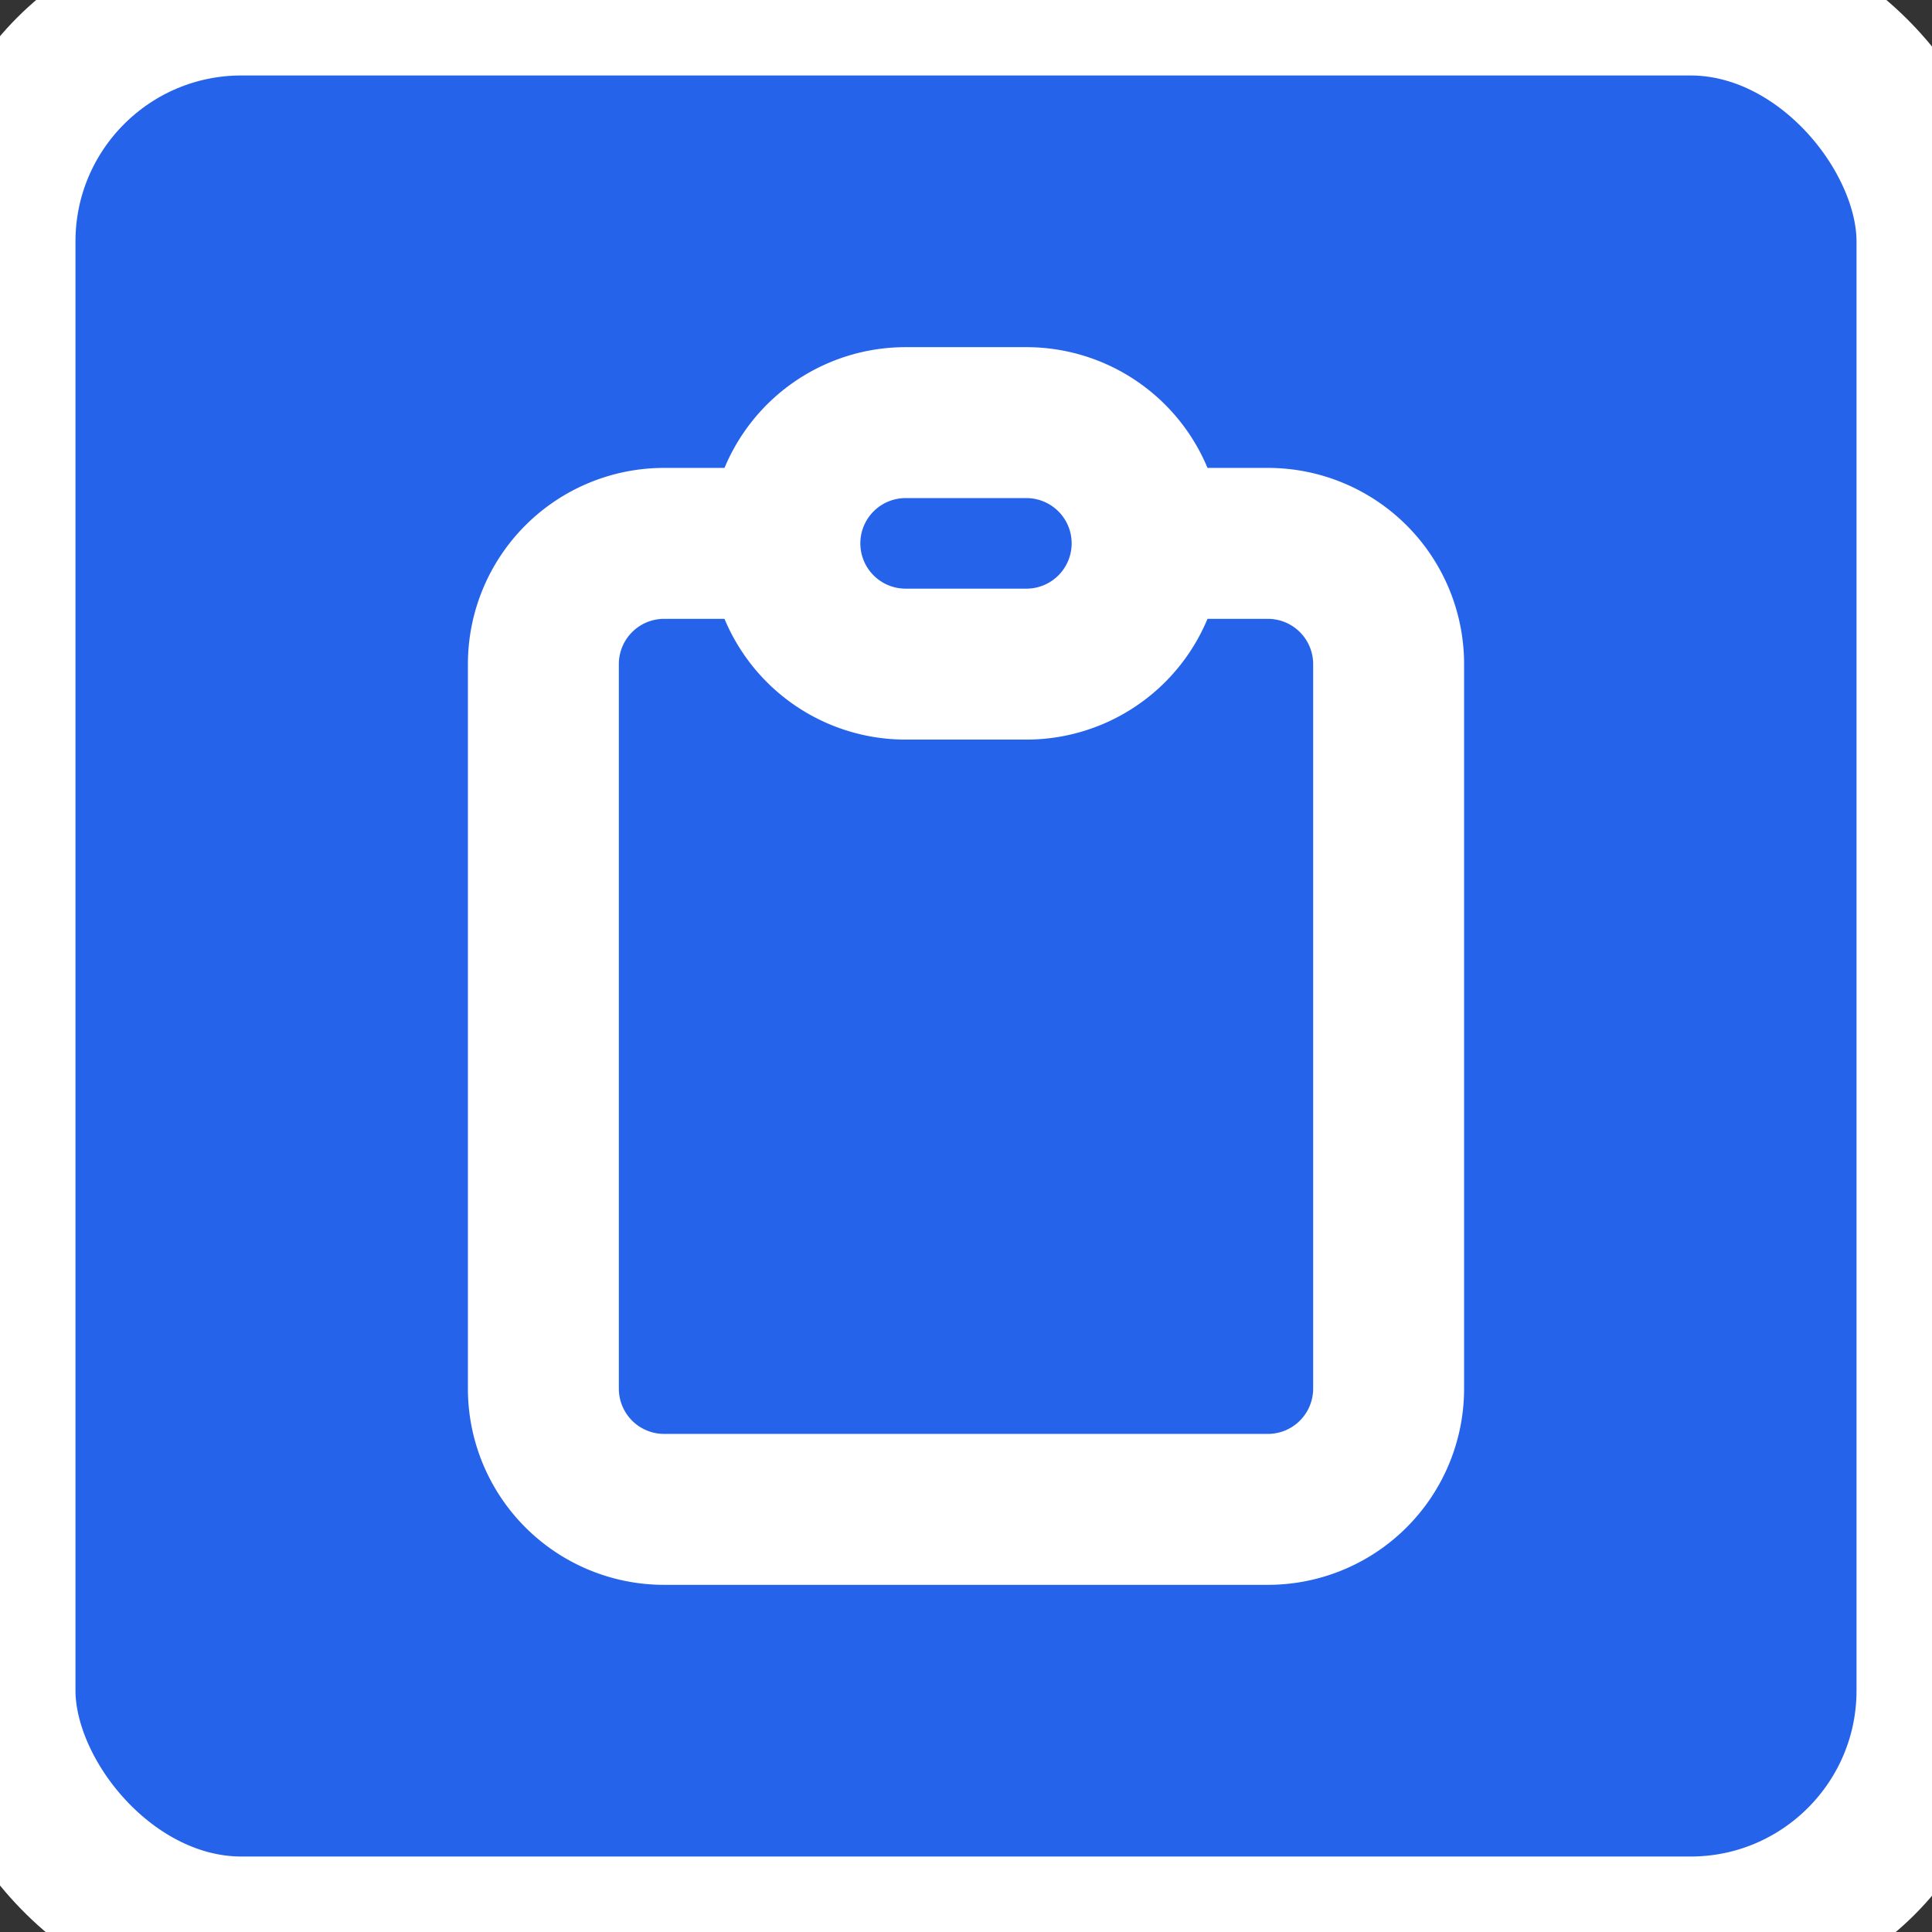
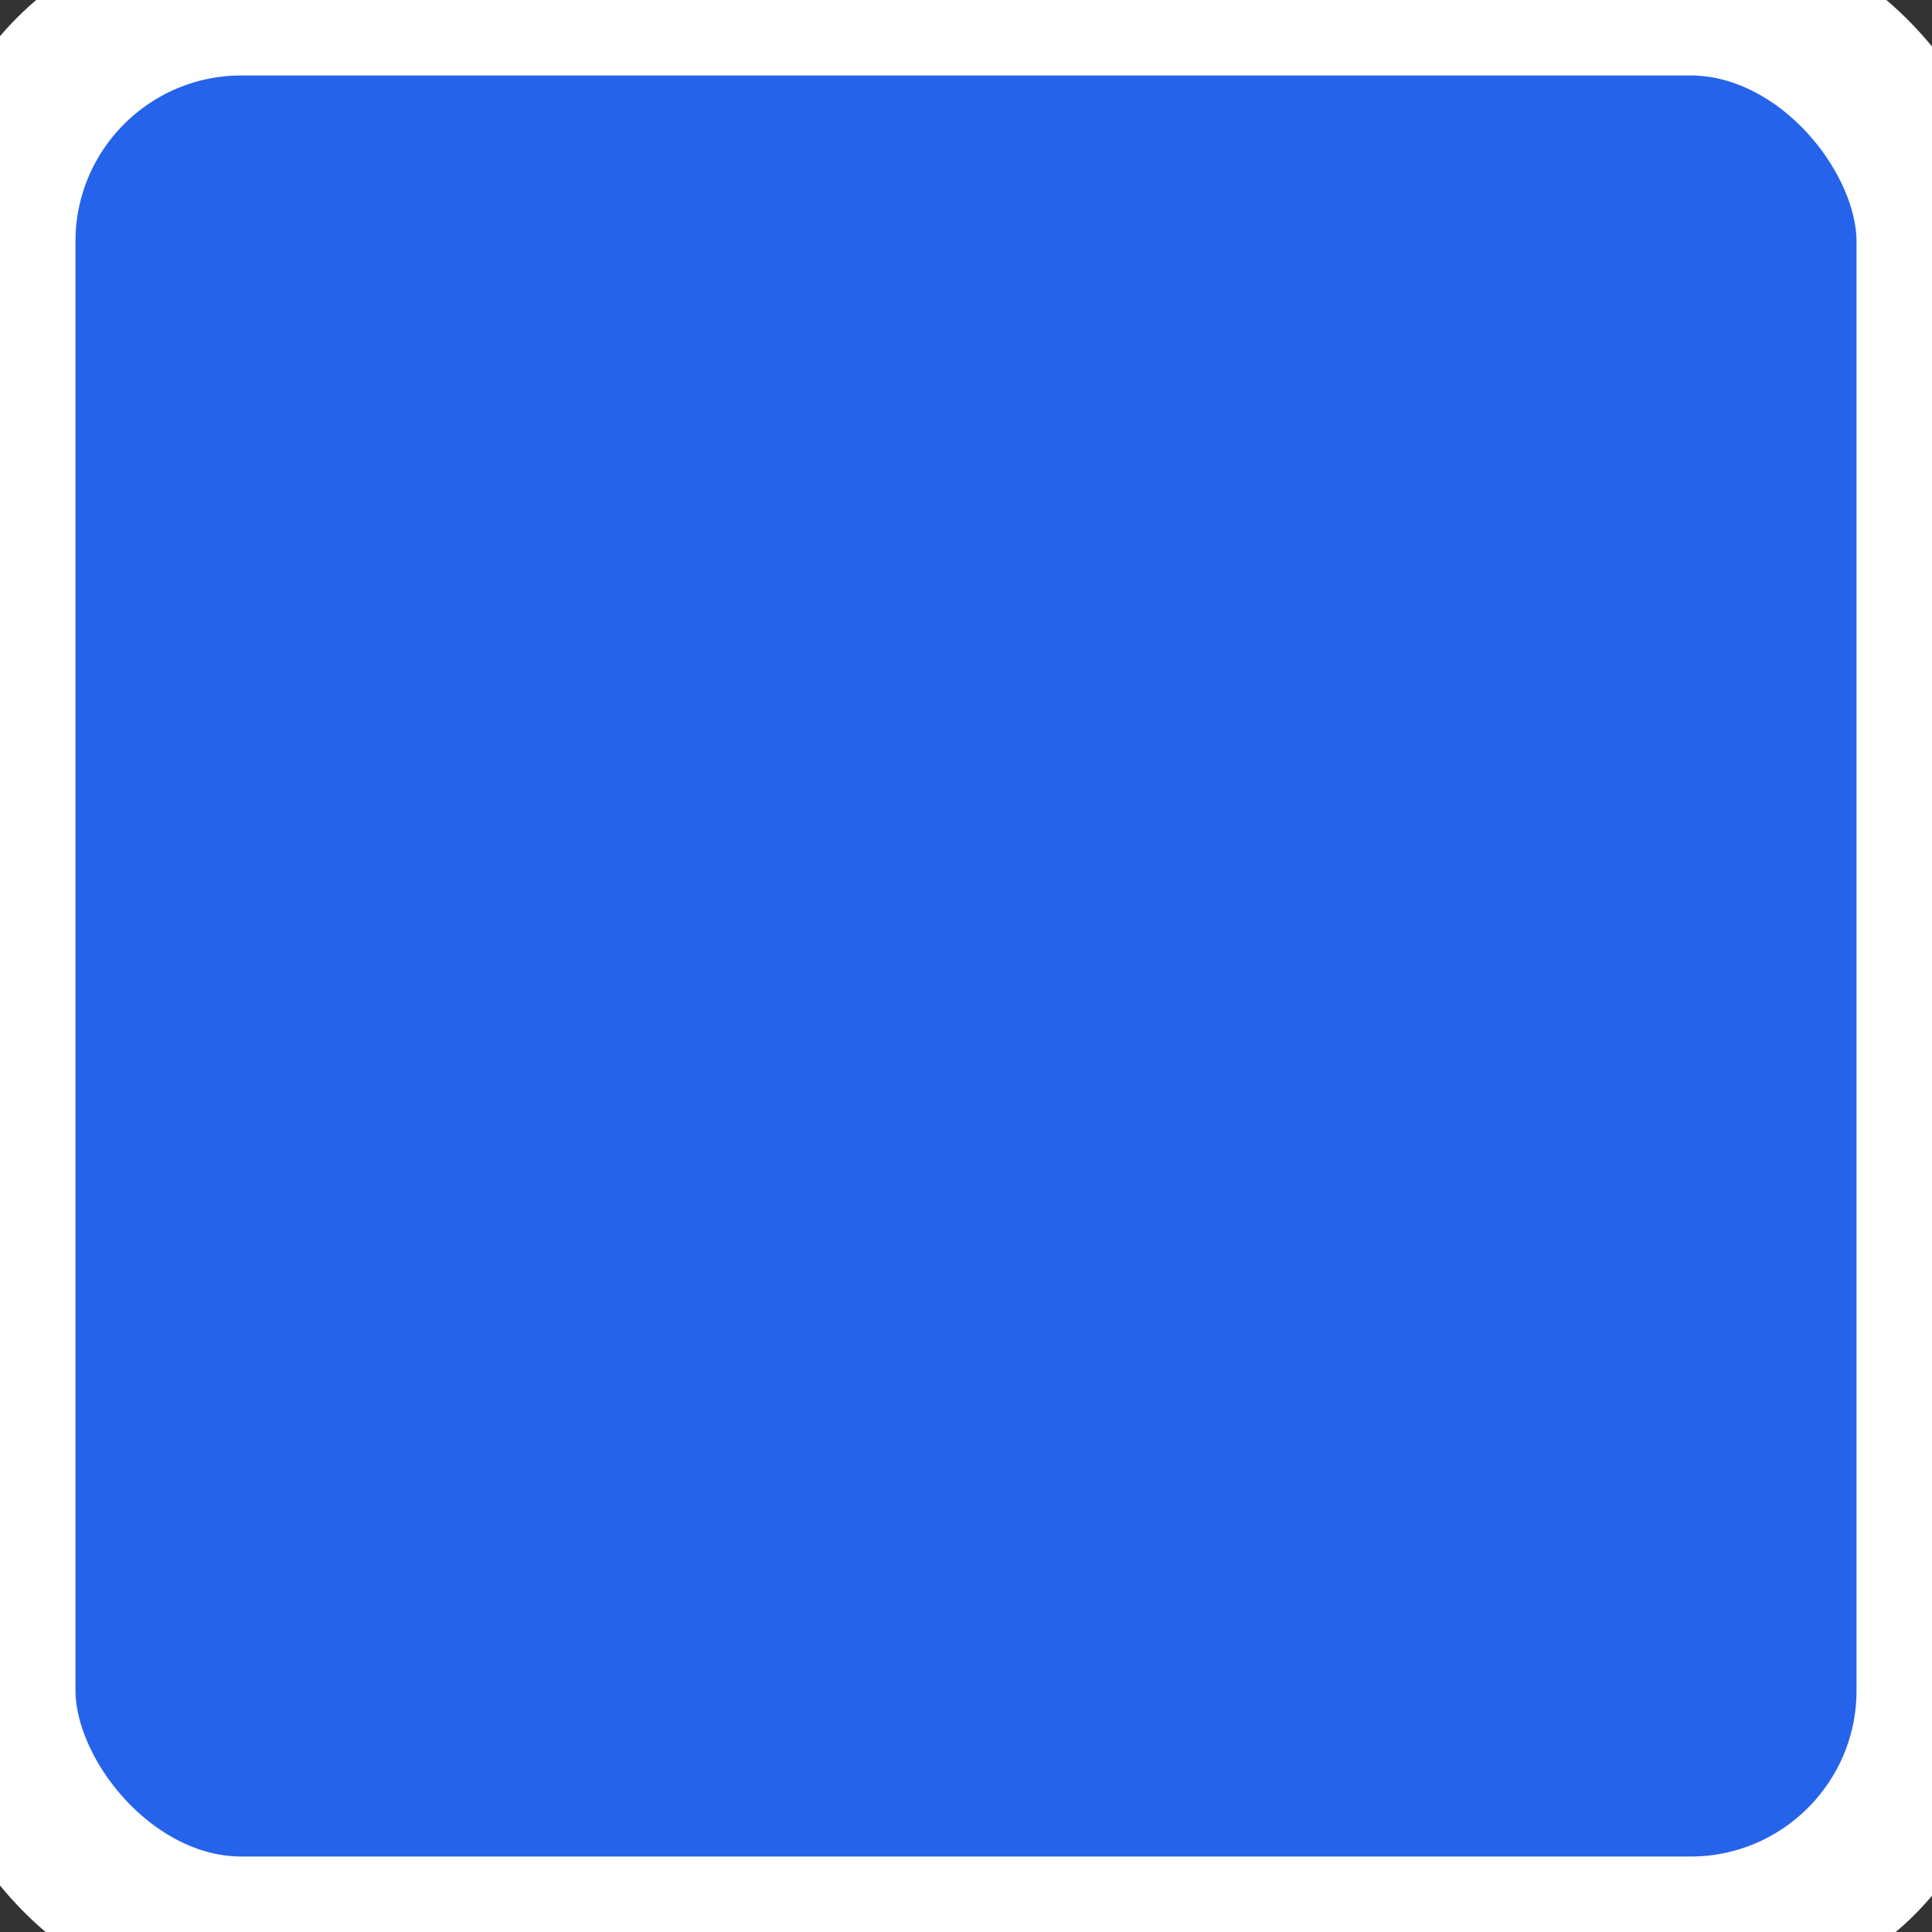
<svg xmlns="http://www.w3.org/2000/svg" viewBox="0 0 32 32" fill="none" stroke="white" stroke-width="2.5" stroke-linecap="round" stroke-linejoin="round">
  <rect x="0" y="0" width="32" height="32" fill="#333333" stroke="none" />
  <rect width="32" height="32" rx="4" fill="#2663EB" />
-   <path d="M13 9H11a2 2 0 00-2 2v12a2 2 0 002 2h10a2 2 0 002-2V11a2 2 0 00-2-2h-2M13 9a2 2 0 002 2h2a2 2 0 002-2M13 9a2 2 0 012-2h2a2 2 0 012 2" />
</svg>